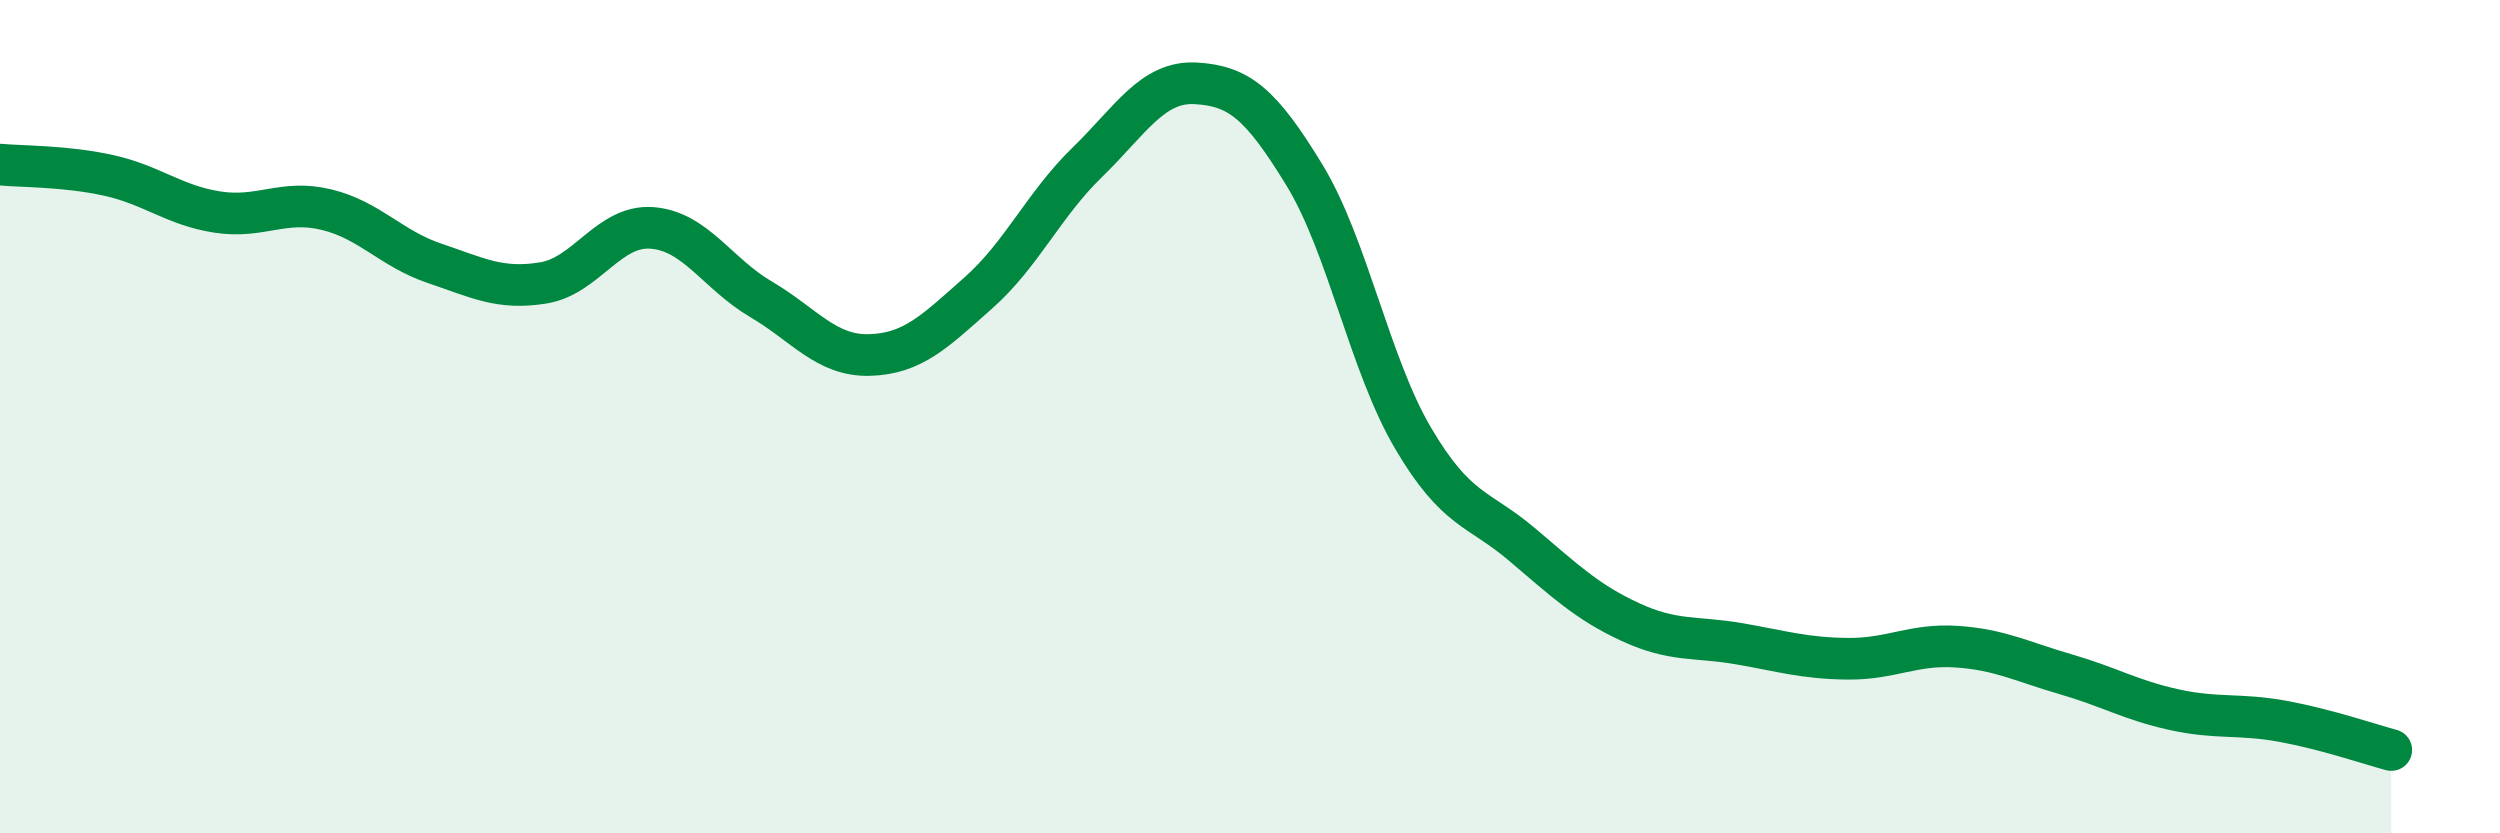
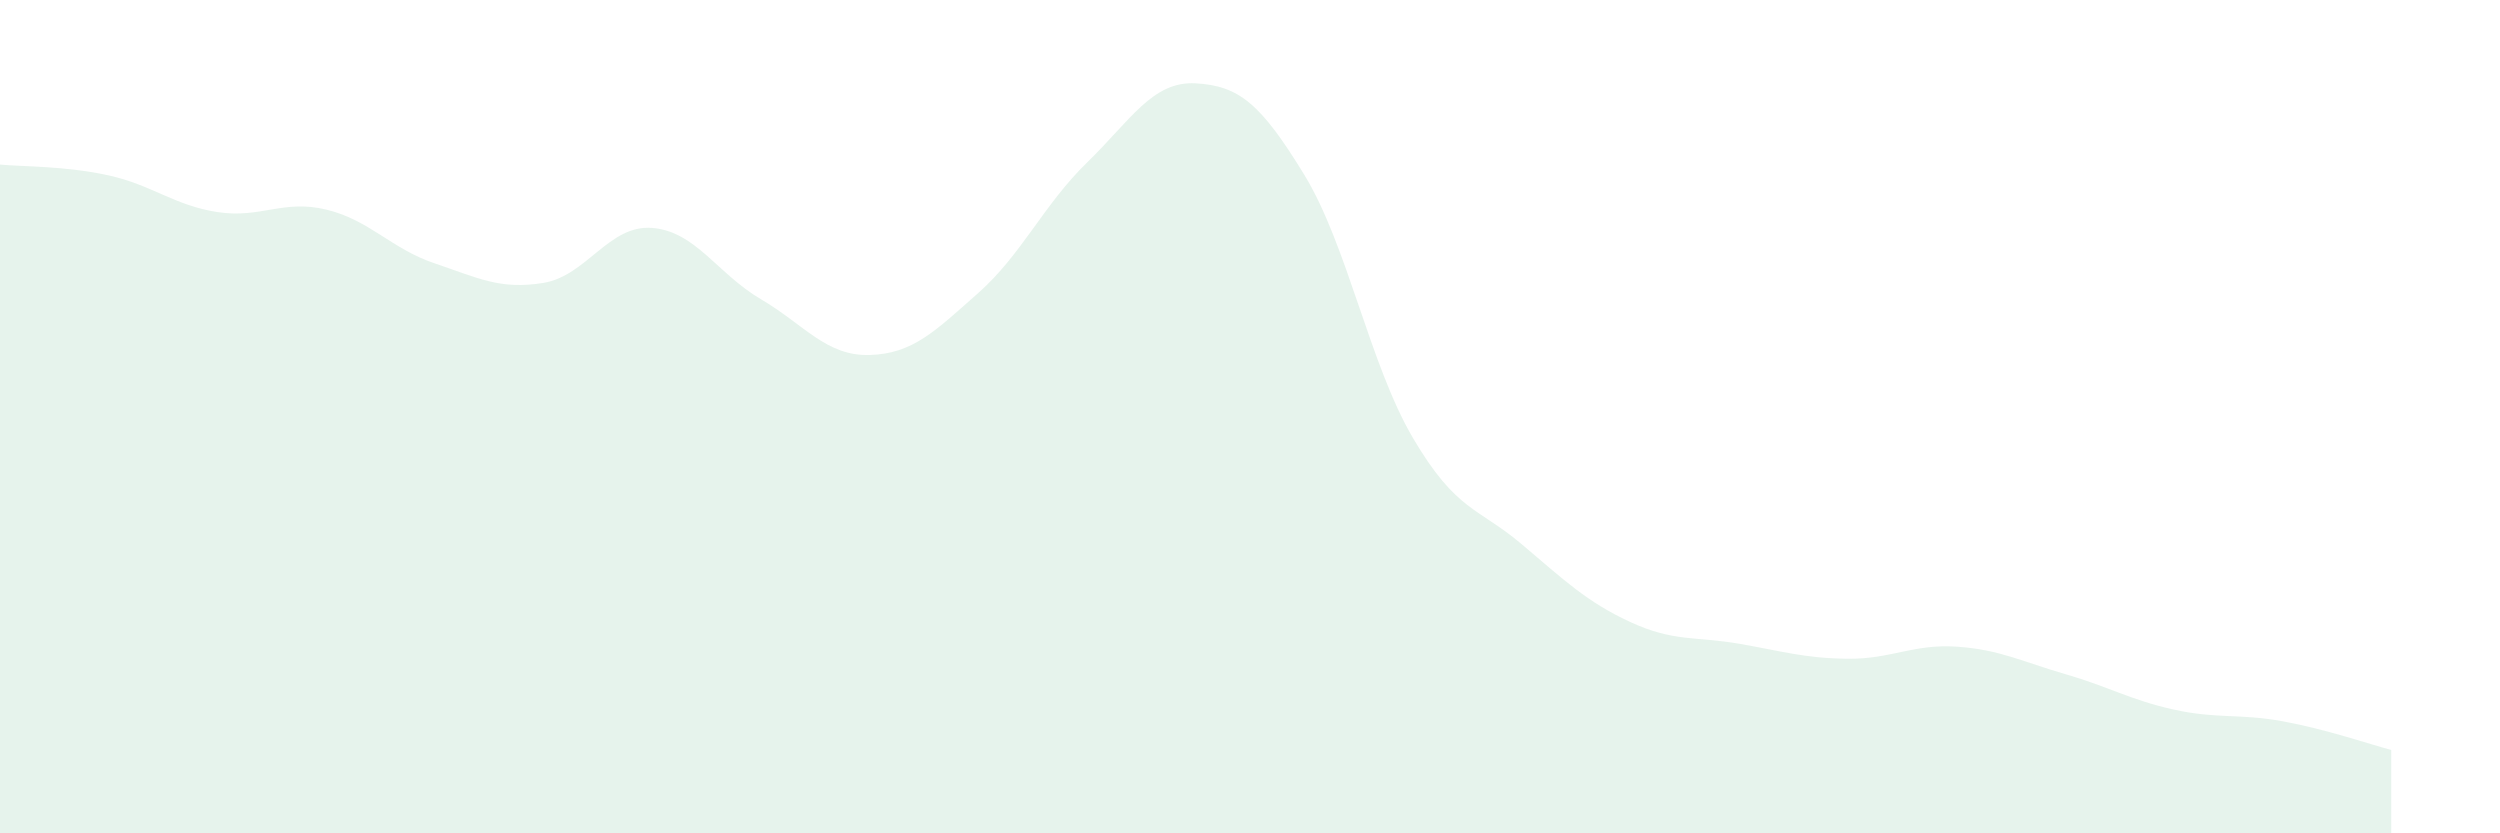
<svg xmlns="http://www.w3.org/2000/svg" width="60" height="20" viewBox="0 0 60 20">
  <path d="M 0,3.95 C 0.52,4 1.57,3.98 2.61,4.21 C 3.65,4.44 4.18,4.93 5.22,5.09 C 6.26,5.25 6.79,4.78 7.83,5.03 C 8.87,5.28 9.39,5.97 10.43,6.32 C 11.47,6.67 12,6.96 13.04,6.79 C 14.08,6.62 14.61,5.39 15.65,5.47 C 16.69,5.55 17.22,6.57 18.26,7.18 C 19.3,7.79 19.83,8.55 20.87,8.52 C 21.91,8.49 22.44,7.95 23.48,7.03 C 24.52,6.11 25.05,4.91 26.09,3.9 C 27.13,2.89 27.66,1.94 28.7,2 C 29.74,2.06 30.26,2.49 31.3,4.19 C 32.34,5.89 32.87,8.74 33.91,10.51 C 34.95,12.28 35.48,12.18 36.52,13.06 C 37.56,13.94 38.09,14.45 39.13,14.93 C 40.17,15.41 40.7,15.27 41.74,15.45 C 42.78,15.63 43.31,15.8 44.35,15.81 C 45.39,15.82 45.92,15.45 46.96,15.52 C 48,15.59 48.53,15.88 49.57,16.18 C 50.61,16.48 51.13,16.8 52.17,17.03 C 53.21,17.26 53.74,17.12 54.78,17.31 C 55.82,17.5 56.87,17.86 57.39,18L57.39 20L0 20Z" fill="#008740" opacity="0.1" stroke-linecap="round" stroke-linejoin="round" />
-   <path d="M 0,3.95 C 0.52,4 1.57,3.98 2.61,4.21 C 3.65,4.44 4.18,4.93 5.22,5.09 C 6.26,5.25 6.79,4.78 7.83,5.03 C 8.87,5.28 9.39,5.97 10.43,6.32 C 11.47,6.67 12,6.96 13.04,6.79 C 14.08,6.62 14.61,5.39 15.65,5.47 C 16.69,5.55 17.22,6.57 18.26,7.18 C 19.3,7.79 19.83,8.55 20.87,8.52 C 21.91,8.49 22.44,7.95 23.48,7.03 C 24.52,6.11 25.05,4.91 26.09,3.9 C 27.13,2.89 27.66,1.94 28.7,2 C 29.74,2.06 30.26,2.49 31.3,4.19 C 32.34,5.89 32.87,8.74 33.91,10.51 C 34.95,12.28 35.48,12.18 36.52,13.06 C 37.56,13.94 38.09,14.45 39.13,14.93 C 40.17,15.41 40.7,15.27 41.74,15.45 C 42.78,15.63 43.31,15.8 44.35,15.81 C 45.39,15.82 45.92,15.45 46.96,15.52 C 48,15.59 48.53,15.88 49.57,16.18 C 50.61,16.48 51.13,16.8 52.17,17.03 C 53.21,17.26 53.74,17.12 54.78,17.31 C 55.82,17.5 56.87,17.86 57.39,18" stroke="#008740" stroke-width="1" fill="none" stroke-linecap="round" stroke-linejoin="round" />
</svg>